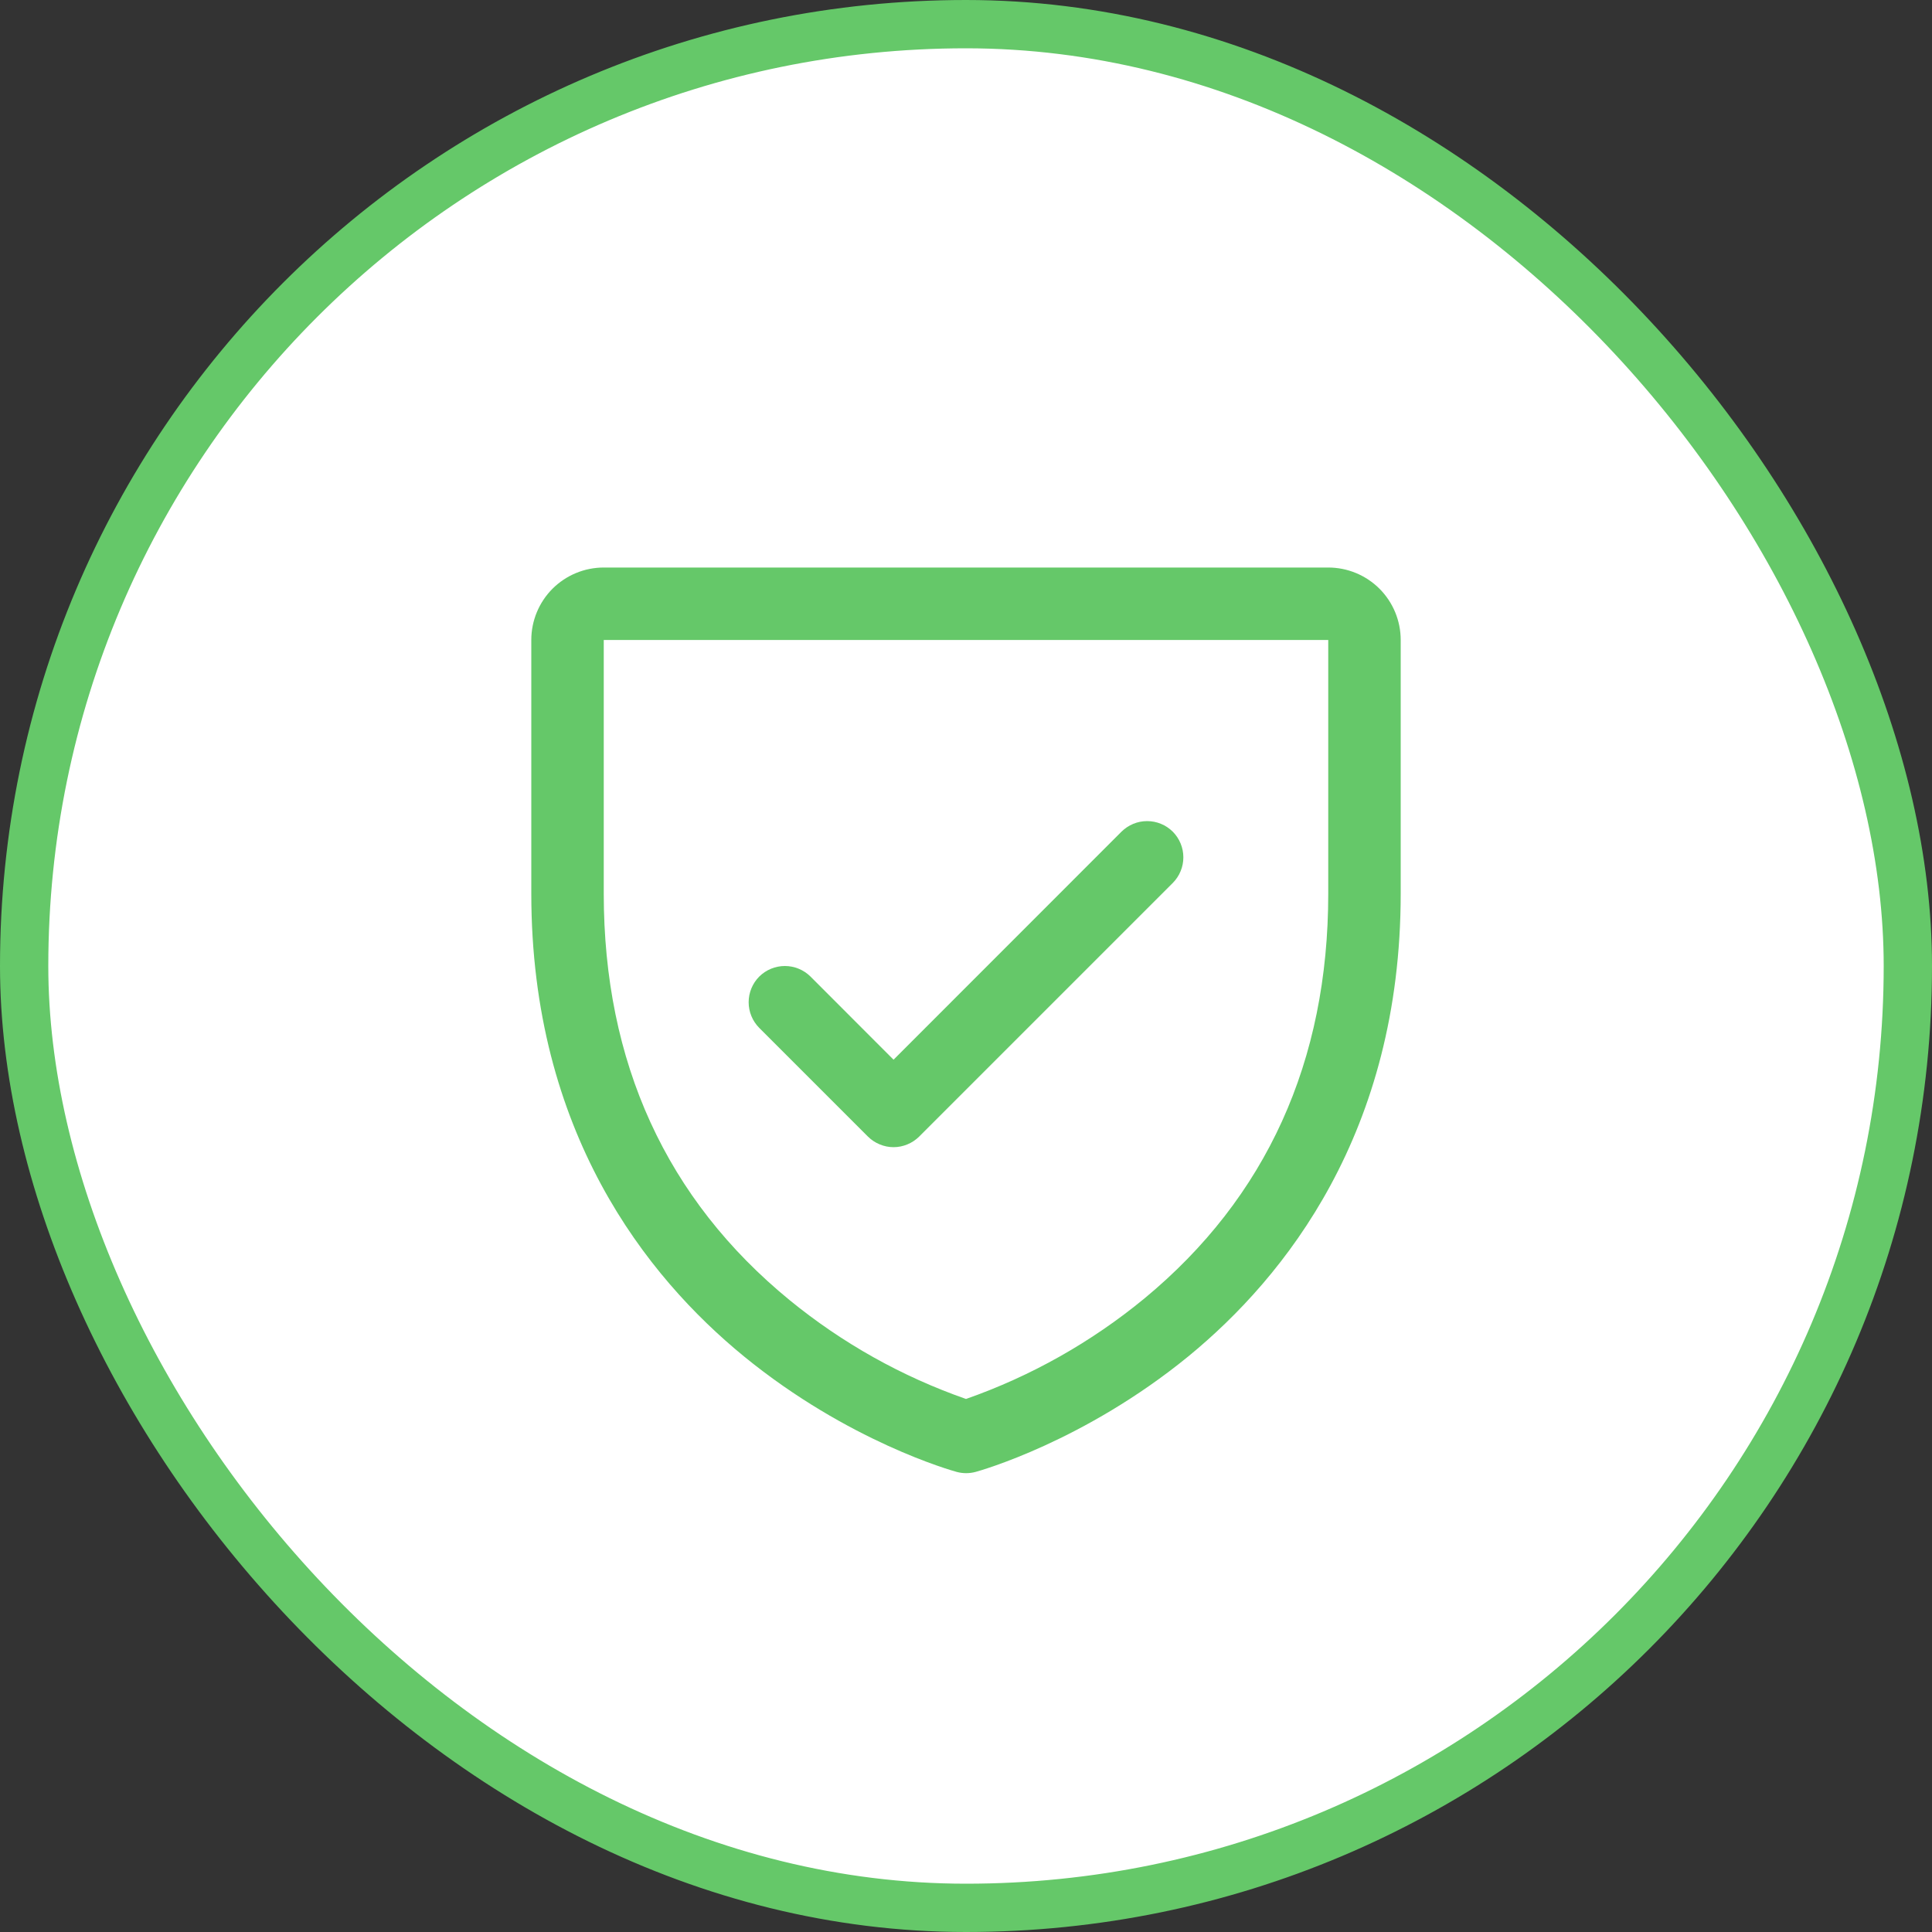
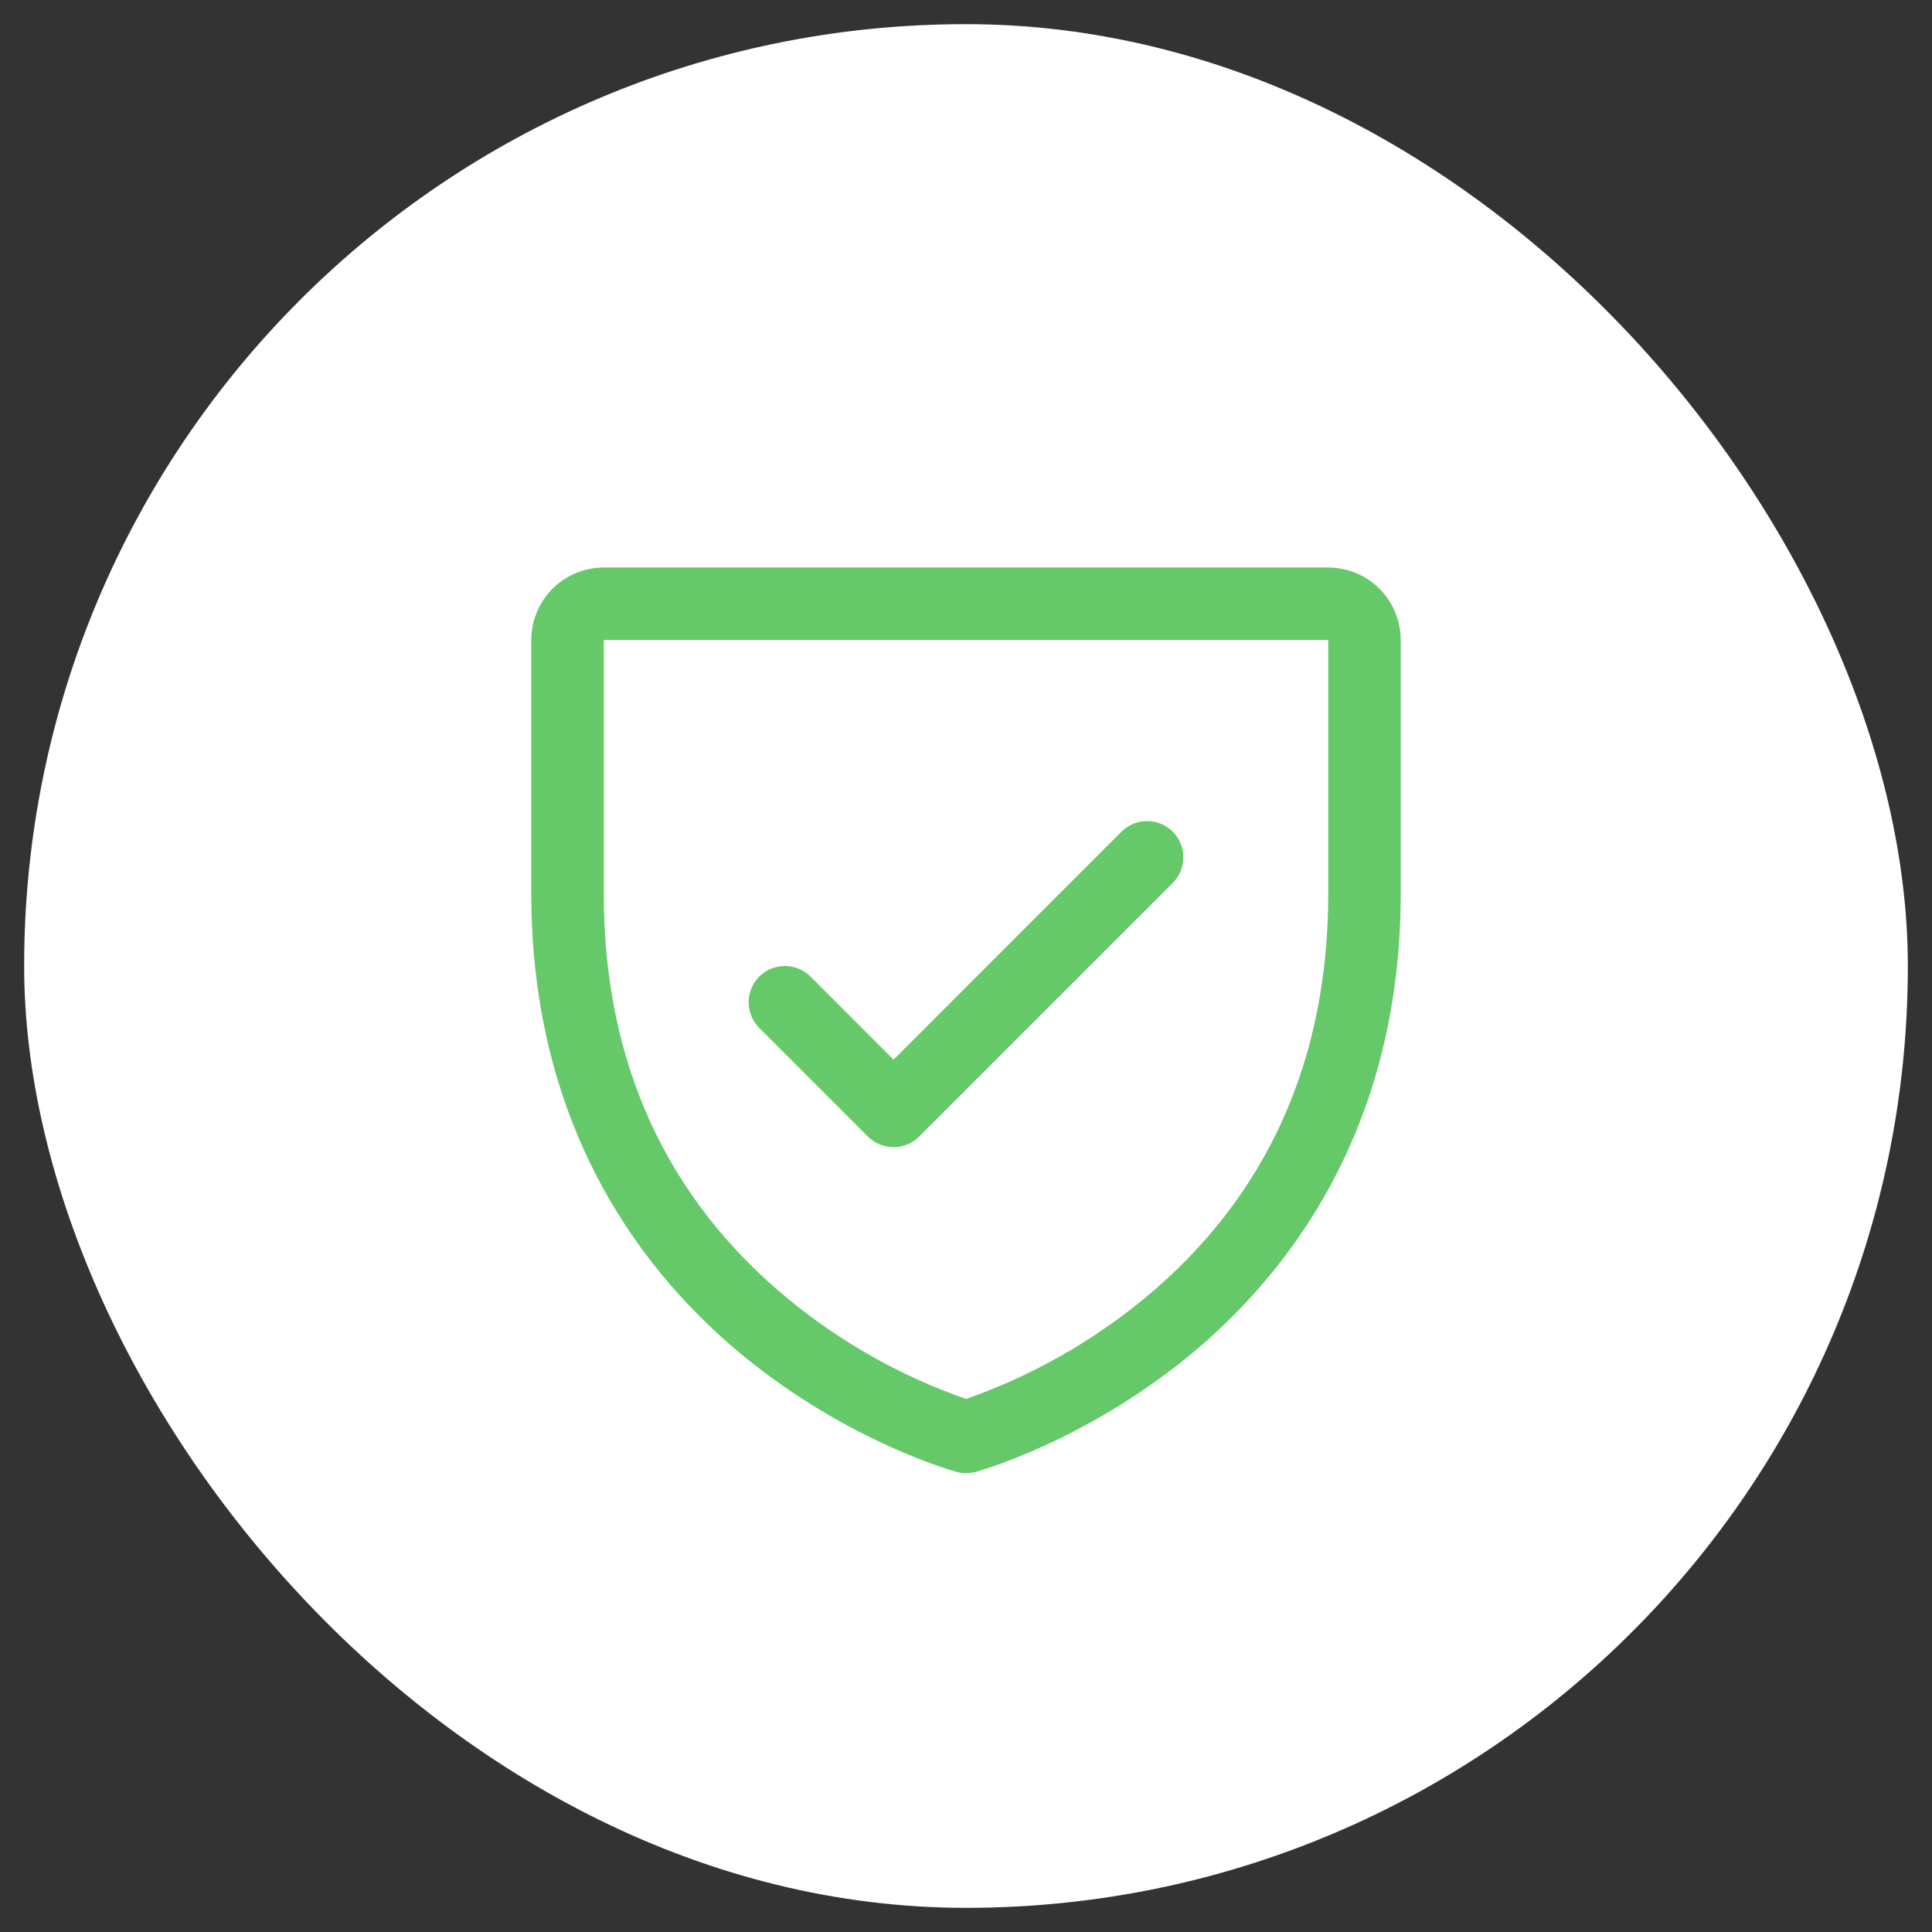
<svg xmlns="http://www.w3.org/2000/svg" width="40" height="40" viewBox="0 0 40 40" fill="none">
  <rect x="0" y="0" width="40" height="40" fill="#333333" stroke="none" />
  <rect x="0.5" y="0.5" width="39" height="39" rx="19.5" fill="white" />
-   <rect x="0.5" y="0.5" width="39" height="39" rx="19.5" stroke="#65C869" />
  <path d="M27.5 11.75H12.5C12.102 11.75 11.721 11.908 11.439 12.189C11.158 12.471 11 12.852 11 13.25V18.5C11 23.442 13.393 26.438 15.4 28.08C17.562 29.848 19.712 30.448 19.806 30.474C19.935 30.509 20.071 30.509 20.2 30.474C20.293 30.448 22.441 29.848 24.606 28.08C26.608 26.438 29 23.442 29 18.5V13.25C29 12.852 28.842 12.471 28.561 12.189C28.279 11.908 27.898 11.75 27.5 11.75ZM27.5 18.5C27.5 21.975 26.219 24.796 23.694 26.883C22.594 27.788 21.344 28.493 20 28.964C18.674 28.501 17.439 27.809 16.351 26.92C13.796 24.829 12.5 21.997 12.5 18.5V13.25H27.5V18.5ZM15.719 21.281C15.579 21.14 15.5 20.949 15.5 20.75C15.5 20.551 15.579 20.36 15.719 20.219C15.86 20.079 16.051 20 16.25 20C16.449 20 16.64 20.079 16.781 20.219L18.5 21.94L23.219 17.219C23.289 17.15 23.372 17.094 23.463 17.057C23.554 17.019 23.651 17 23.75 17C23.849 17 23.946 17.019 24.037 17.057C24.128 17.094 24.211 17.15 24.281 17.219C24.35 17.289 24.406 17.372 24.443 17.463C24.481 17.554 24.5 17.651 24.5 17.75C24.5 17.849 24.481 17.946 24.443 18.037C24.406 18.128 24.35 18.211 24.281 18.281L19.031 23.531C18.961 23.6 18.878 23.656 18.787 23.693C18.696 23.731 18.599 23.751 18.5 23.751C18.401 23.751 18.304 23.731 18.213 23.693C18.122 23.656 18.039 23.6 17.969 23.531L15.719 21.281Z" fill="#65C869" />
</svg>